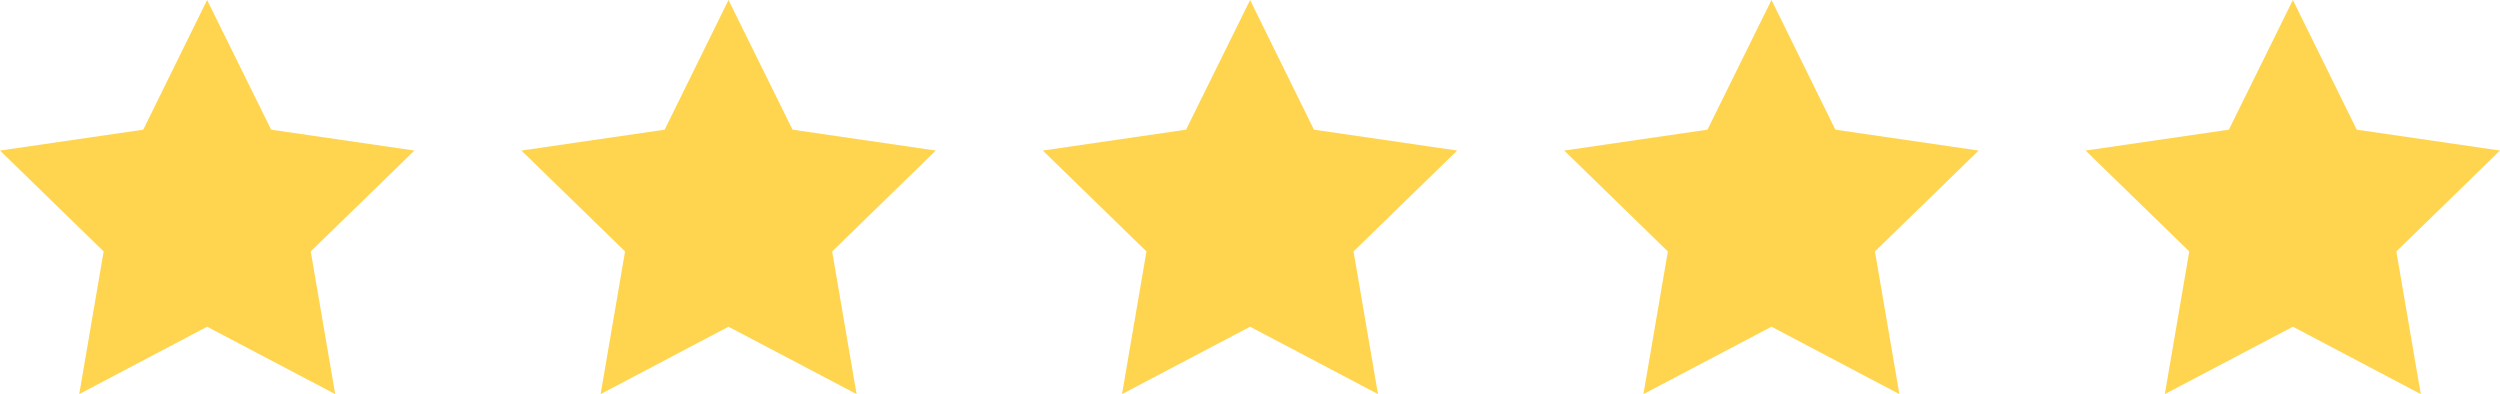
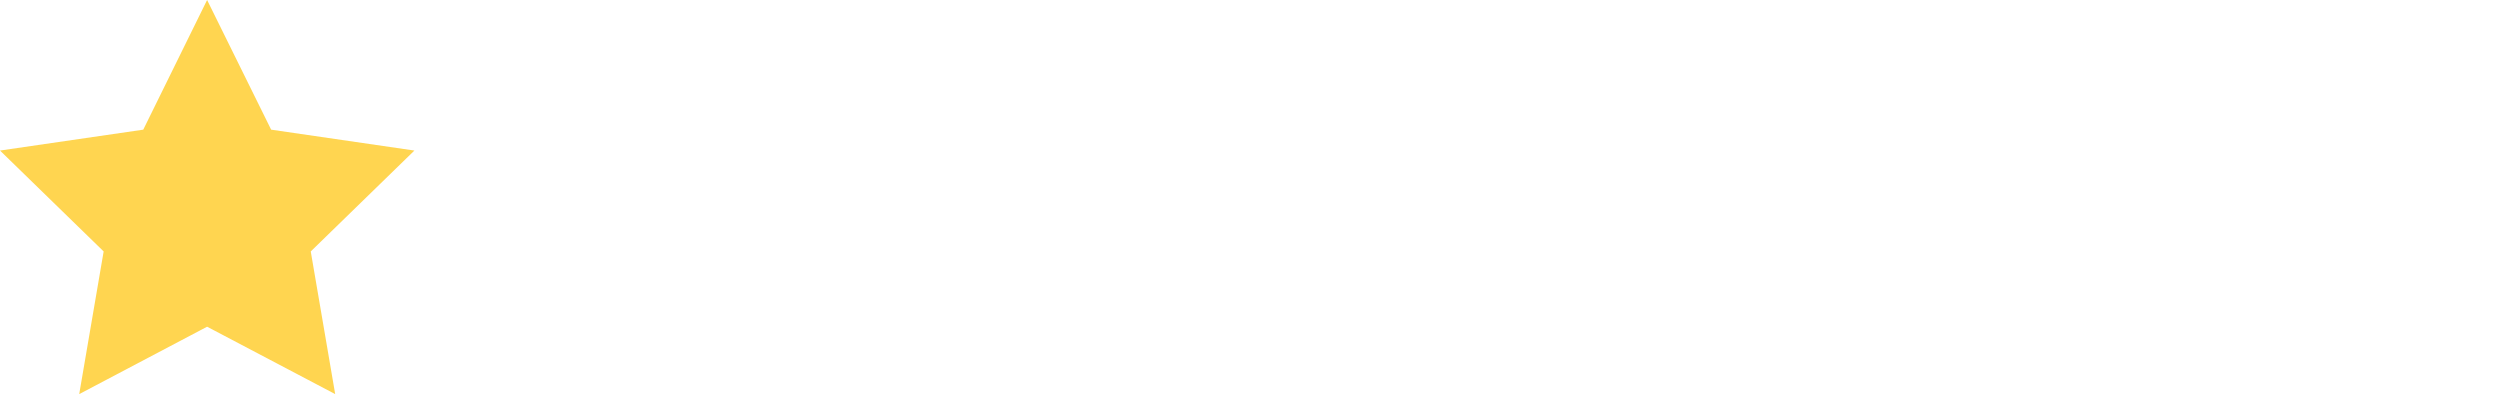
<svg xmlns="http://www.w3.org/2000/svg" id="Ebene_2" viewBox="0 0 126.87 20">
  <defs>
    <style>
      .cls-1 {
        fill: #ffd550;
      }
    </style>
  </defs>
  <g id="Gold_five_star_rating">
    <g>
      <polygon class="cls-1" points="10.51 0 13.76 6.58 21.03 7.64 15.77 12.76 17.01 20 10.51 16.58 4.02 20 5.26 12.76 0 7.64 7.27 6.58 10.51 0" />
-       <polygon class="cls-1" points="36.97 0 40.22 6.58 47.49 7.64 42.23 12.76 43.47 20 36.97 16.58 30.48 20 31.72 12.76 26.46 7.64 33.73 6.58 36.97 0" />
-       <polygon class="cls-1" points="63.44 0 66.68 6.58 73.95 7.64 68.69 12.76 69.93 20 63.44 16.58 56.94 20 58.18 12.76 52.92 7.64 60.19 6.58 63.44 0" />
-       <polygon class="cls-1" points="89.9 0 93.14 6.58 100.41 7.64 95.15 12.76 96.39 20 89.9 16.58 83.4 20 84.64 12.76 79.38 7.64 86.65 6.58 89.9 0" />
-       <polygon class="cls-1" points="116.36 0 119.6 6.58 126.87 7.64 121.61 12.76 122.85 20 116.36 16.58 109.86 20 111.1 12.76 105.84 7.64 113.11 6.58 116.36 0" />
    </g>
  </g>
</svg>